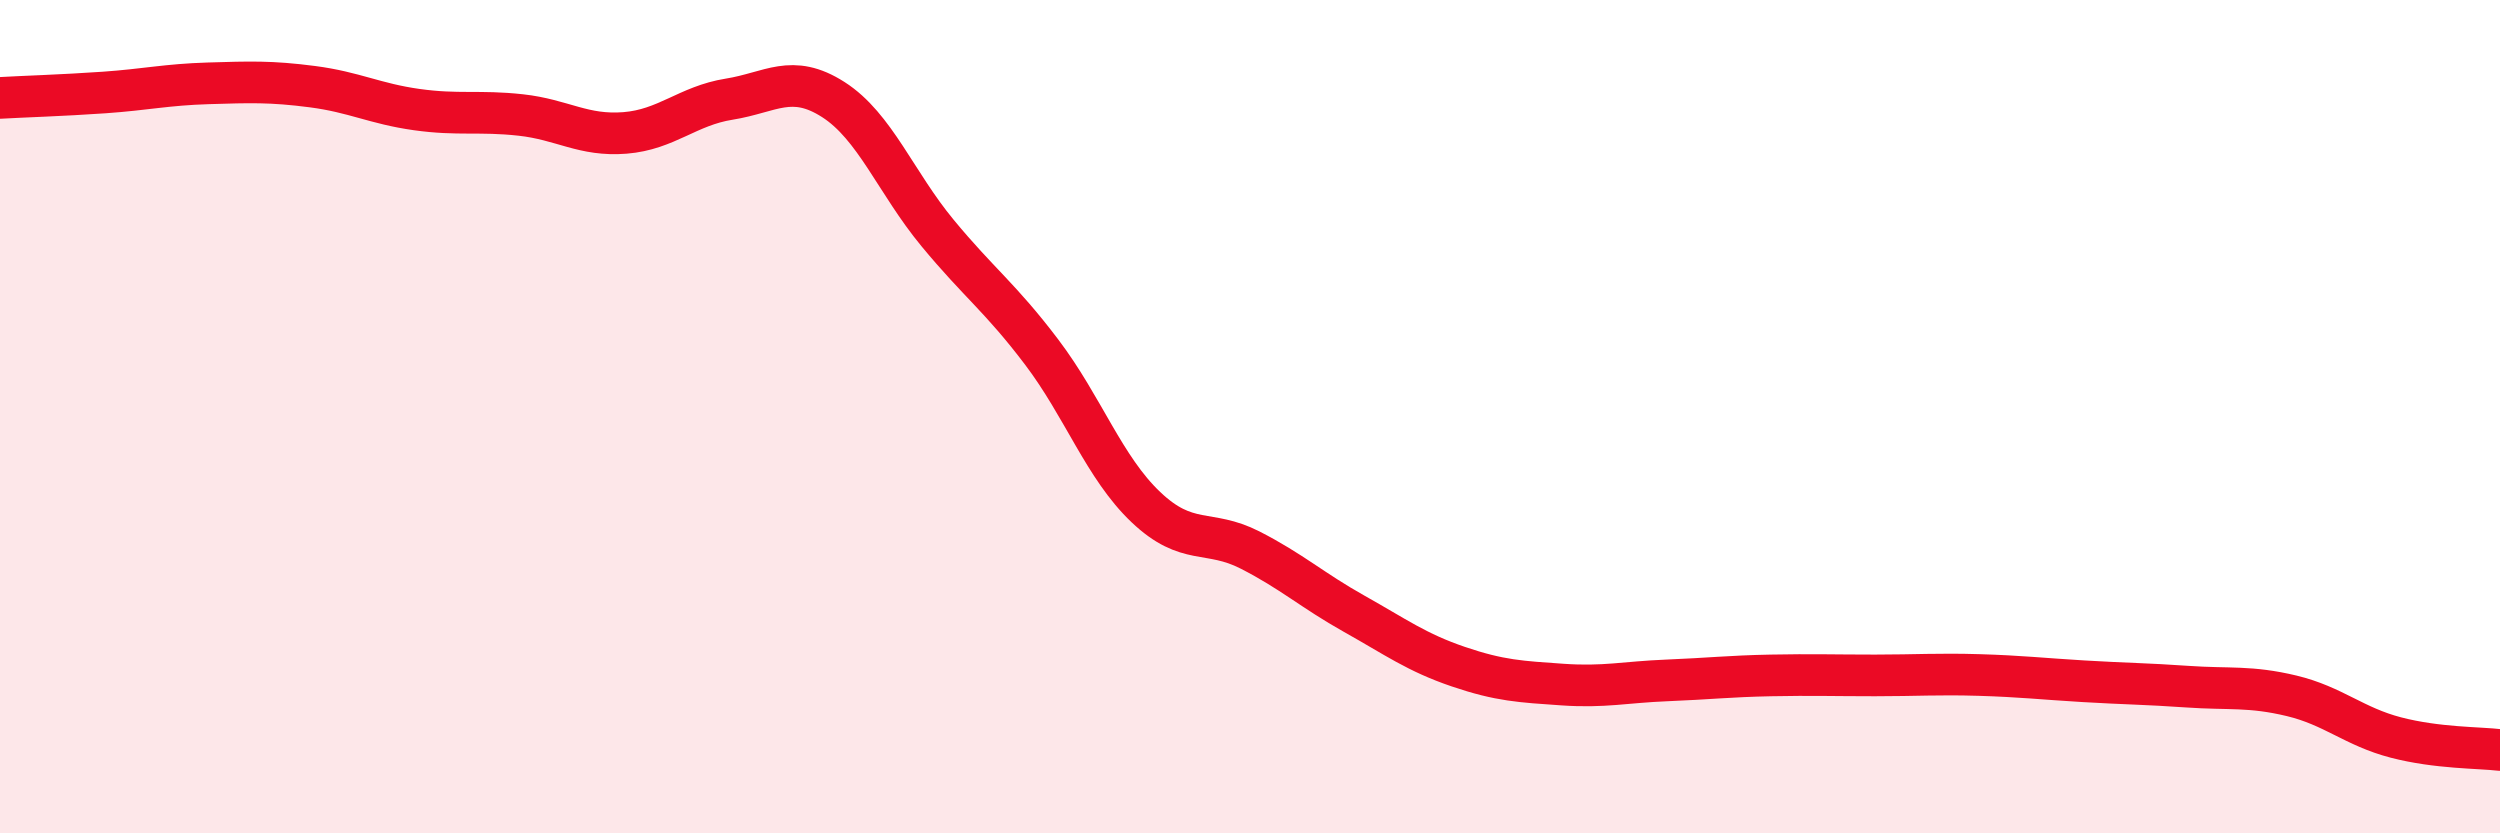
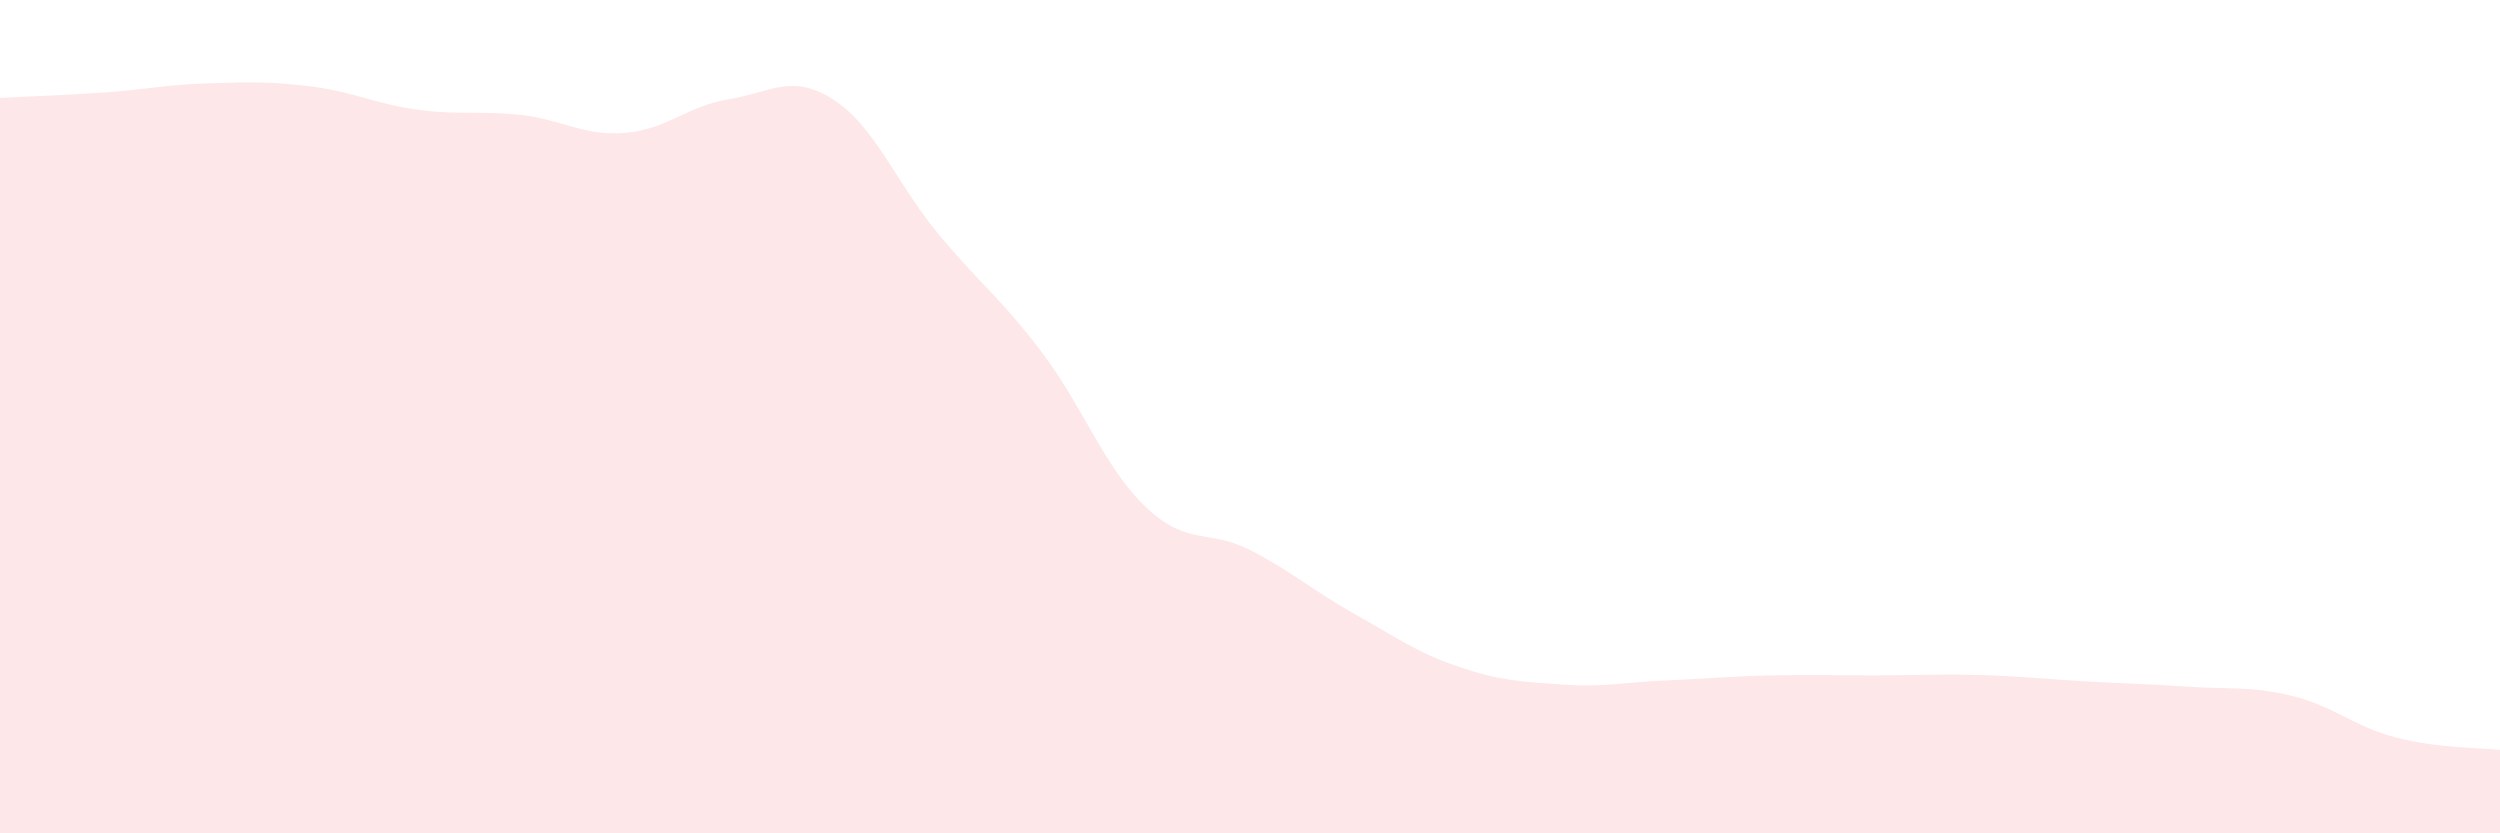
<svg xmlns="http://www.w3.org/2000/svg" width="60" height="20" viewBox="0 0 60 20">
  <path d="M 0,2.35 C 0.5,2.32 1.5,2.29 2.5,2.22 C 3.5,2.15 4,2.03 5,2 C 6,1.97 6.5,1.95 7.5,2.08 C 8.5,2.21 9,2.49 10,2.63 C 11,2.77 11.5,2.65 12.5,2.76 C 13.5,2.87 14,3.27 15,3.19 C 16,3.11 16.5,2.54 17.5,2.38 C 18.5,2.22 19,1.75 20,2.39 C 21,3.03 21.5,4.38 22.5,5.59 C 23.5,6.8 24,7.13 25,8.45 C 26,9.77 26.5,11.22 27.5,12.17 C 28.5,13.12 29,12.69 30,13.2 C 31,13.71 31.5,14.17 32.5,14.73 C 33.5,15.29 34,15.66 35,16 C 36,16.34 36.5,16.36 37.5,16.43 C 38.5,16.5 39,16.37 40,16.33 C 41,16.29 41.5,16.23 42.5,16.21 C 43.5,16.19 44,16.21 45,16.21 C 46,16.21 46.5,16.17 47.5,16.2 C 48.5,16.23 49,16.29 50,16.35 C 51,16.41 51.5,16.41 52.5,16.48 C 53.5,16.55 54,16.46 55,16.7 C 56,16.94 56.5,17.44 57.5,17.7 C 58.5,17.96 59.5,17.94 60,18L60 20L0 20Z" fill="#EB0A25" opacity="0.1" stroke-linecap="round" stroke-linejoin="round" />
-   <path d="M 0,2.35 C 0.5,2.32 1.5,2.29 2.5,2.22 C 3.5,2.15 4,2.03 5,2 C 6,1.97 6.5,1.95 7.5,2.08 C 8.5,2.21 9,2.49 10,2.63 C 11,2.77 11.5,2.65 12.5,2.76 C 13.5,2.87 14,3.27 15,3.19 C 16,3.11 16.5,2.54 17.5,2.38 C 18.5,2.22 19,1.75 20,2.39 C 21,3.03 21.5,4.38 22.5,5.59 C 23.5,6.8 24,7.13 25,8.45 C 26,9.77 26.5,11.22 27.5,12.17 C 28.5,13.12 29,12.69 30,13.2 C 31,13.71 31.5,14.17 32.5,14.73 C 33.5,15.29 34,15.66 35,16 C 36,16.34 36.5,16.36 37.5,16.43 C 38.5,16.5 39,16.37 40,16.33 C 41,16.29 41.5,16.23 42.5,16.21 C 43.5,16.19 44,16.21 45,16.21 C 46,16.21 46.5,16.17 47.5,16.2 C 48.5,16.23 49,16.29 50,16.35 C 51,16.41 51.5,16.41 52.5,16.48 C 53.5,16.55 54,16.46 55,16.7 C 56,16.94 56.5,17.44 57.5,17.7 C 58.5,17.96 59.5,17.94 60,18" stroke="#EB0A25" stroke-width="1" fill="none" stroke-linecap="round" stroke-linejoin="round" />
</svg>